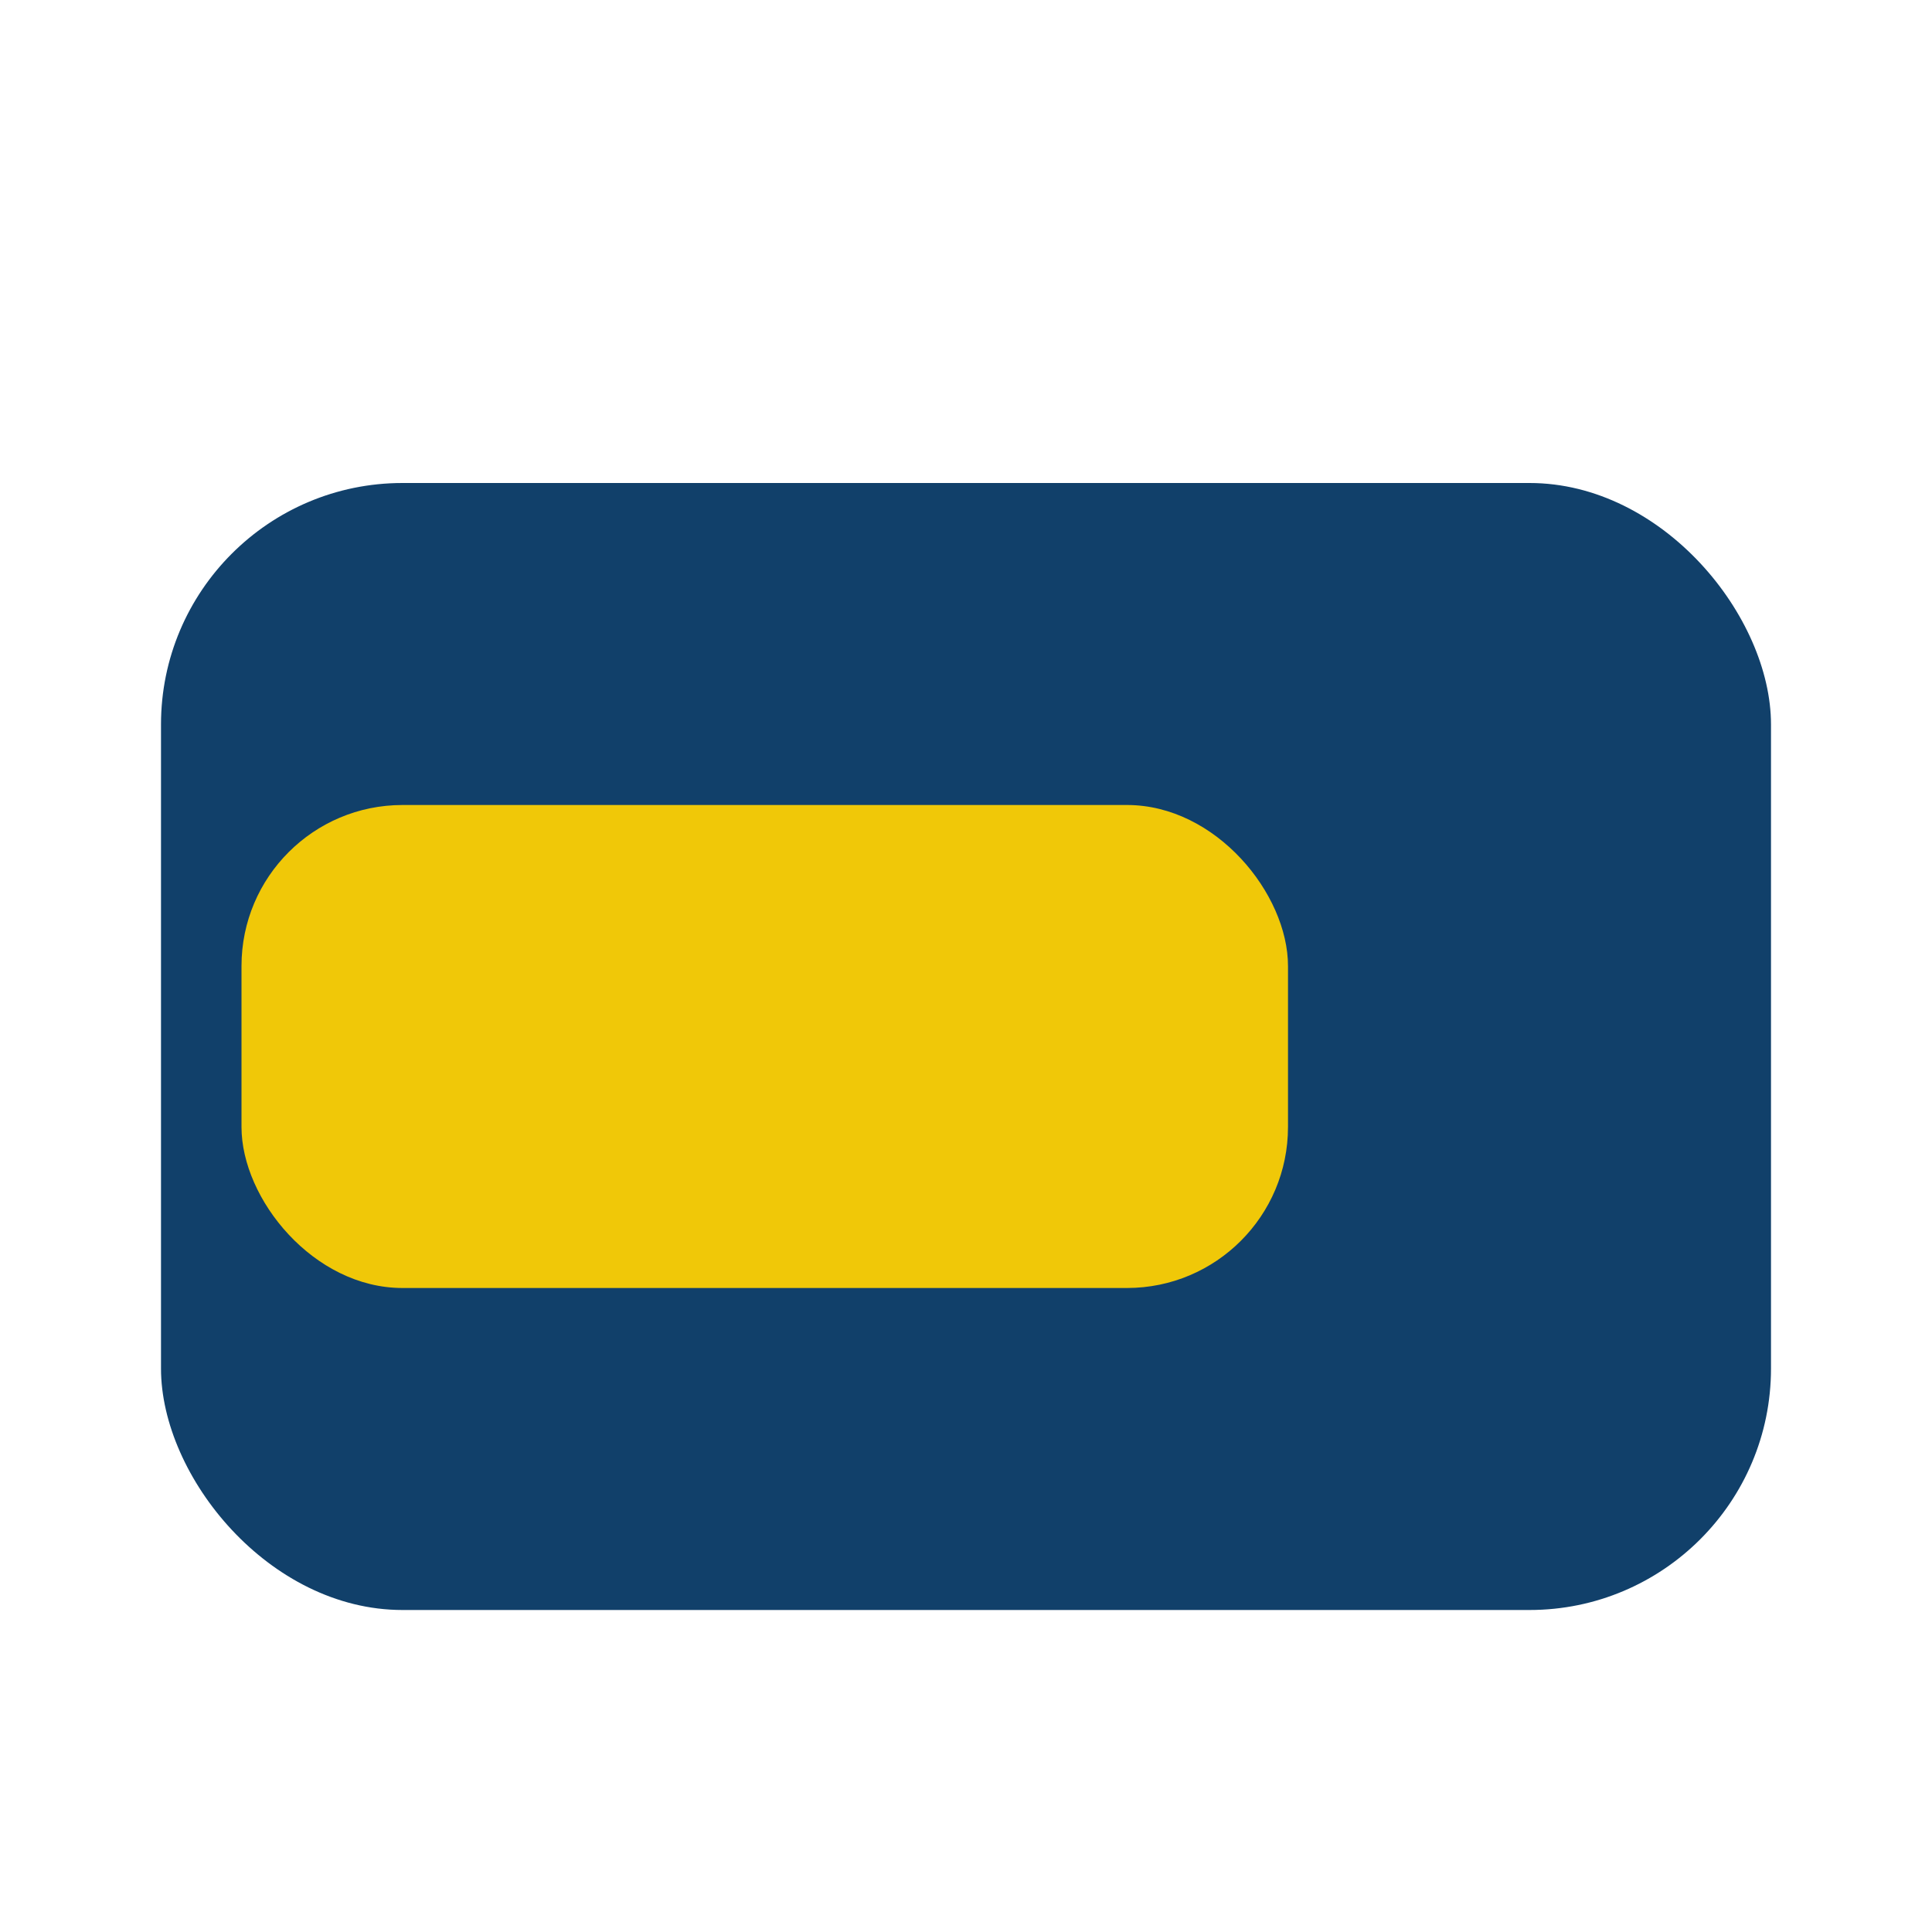
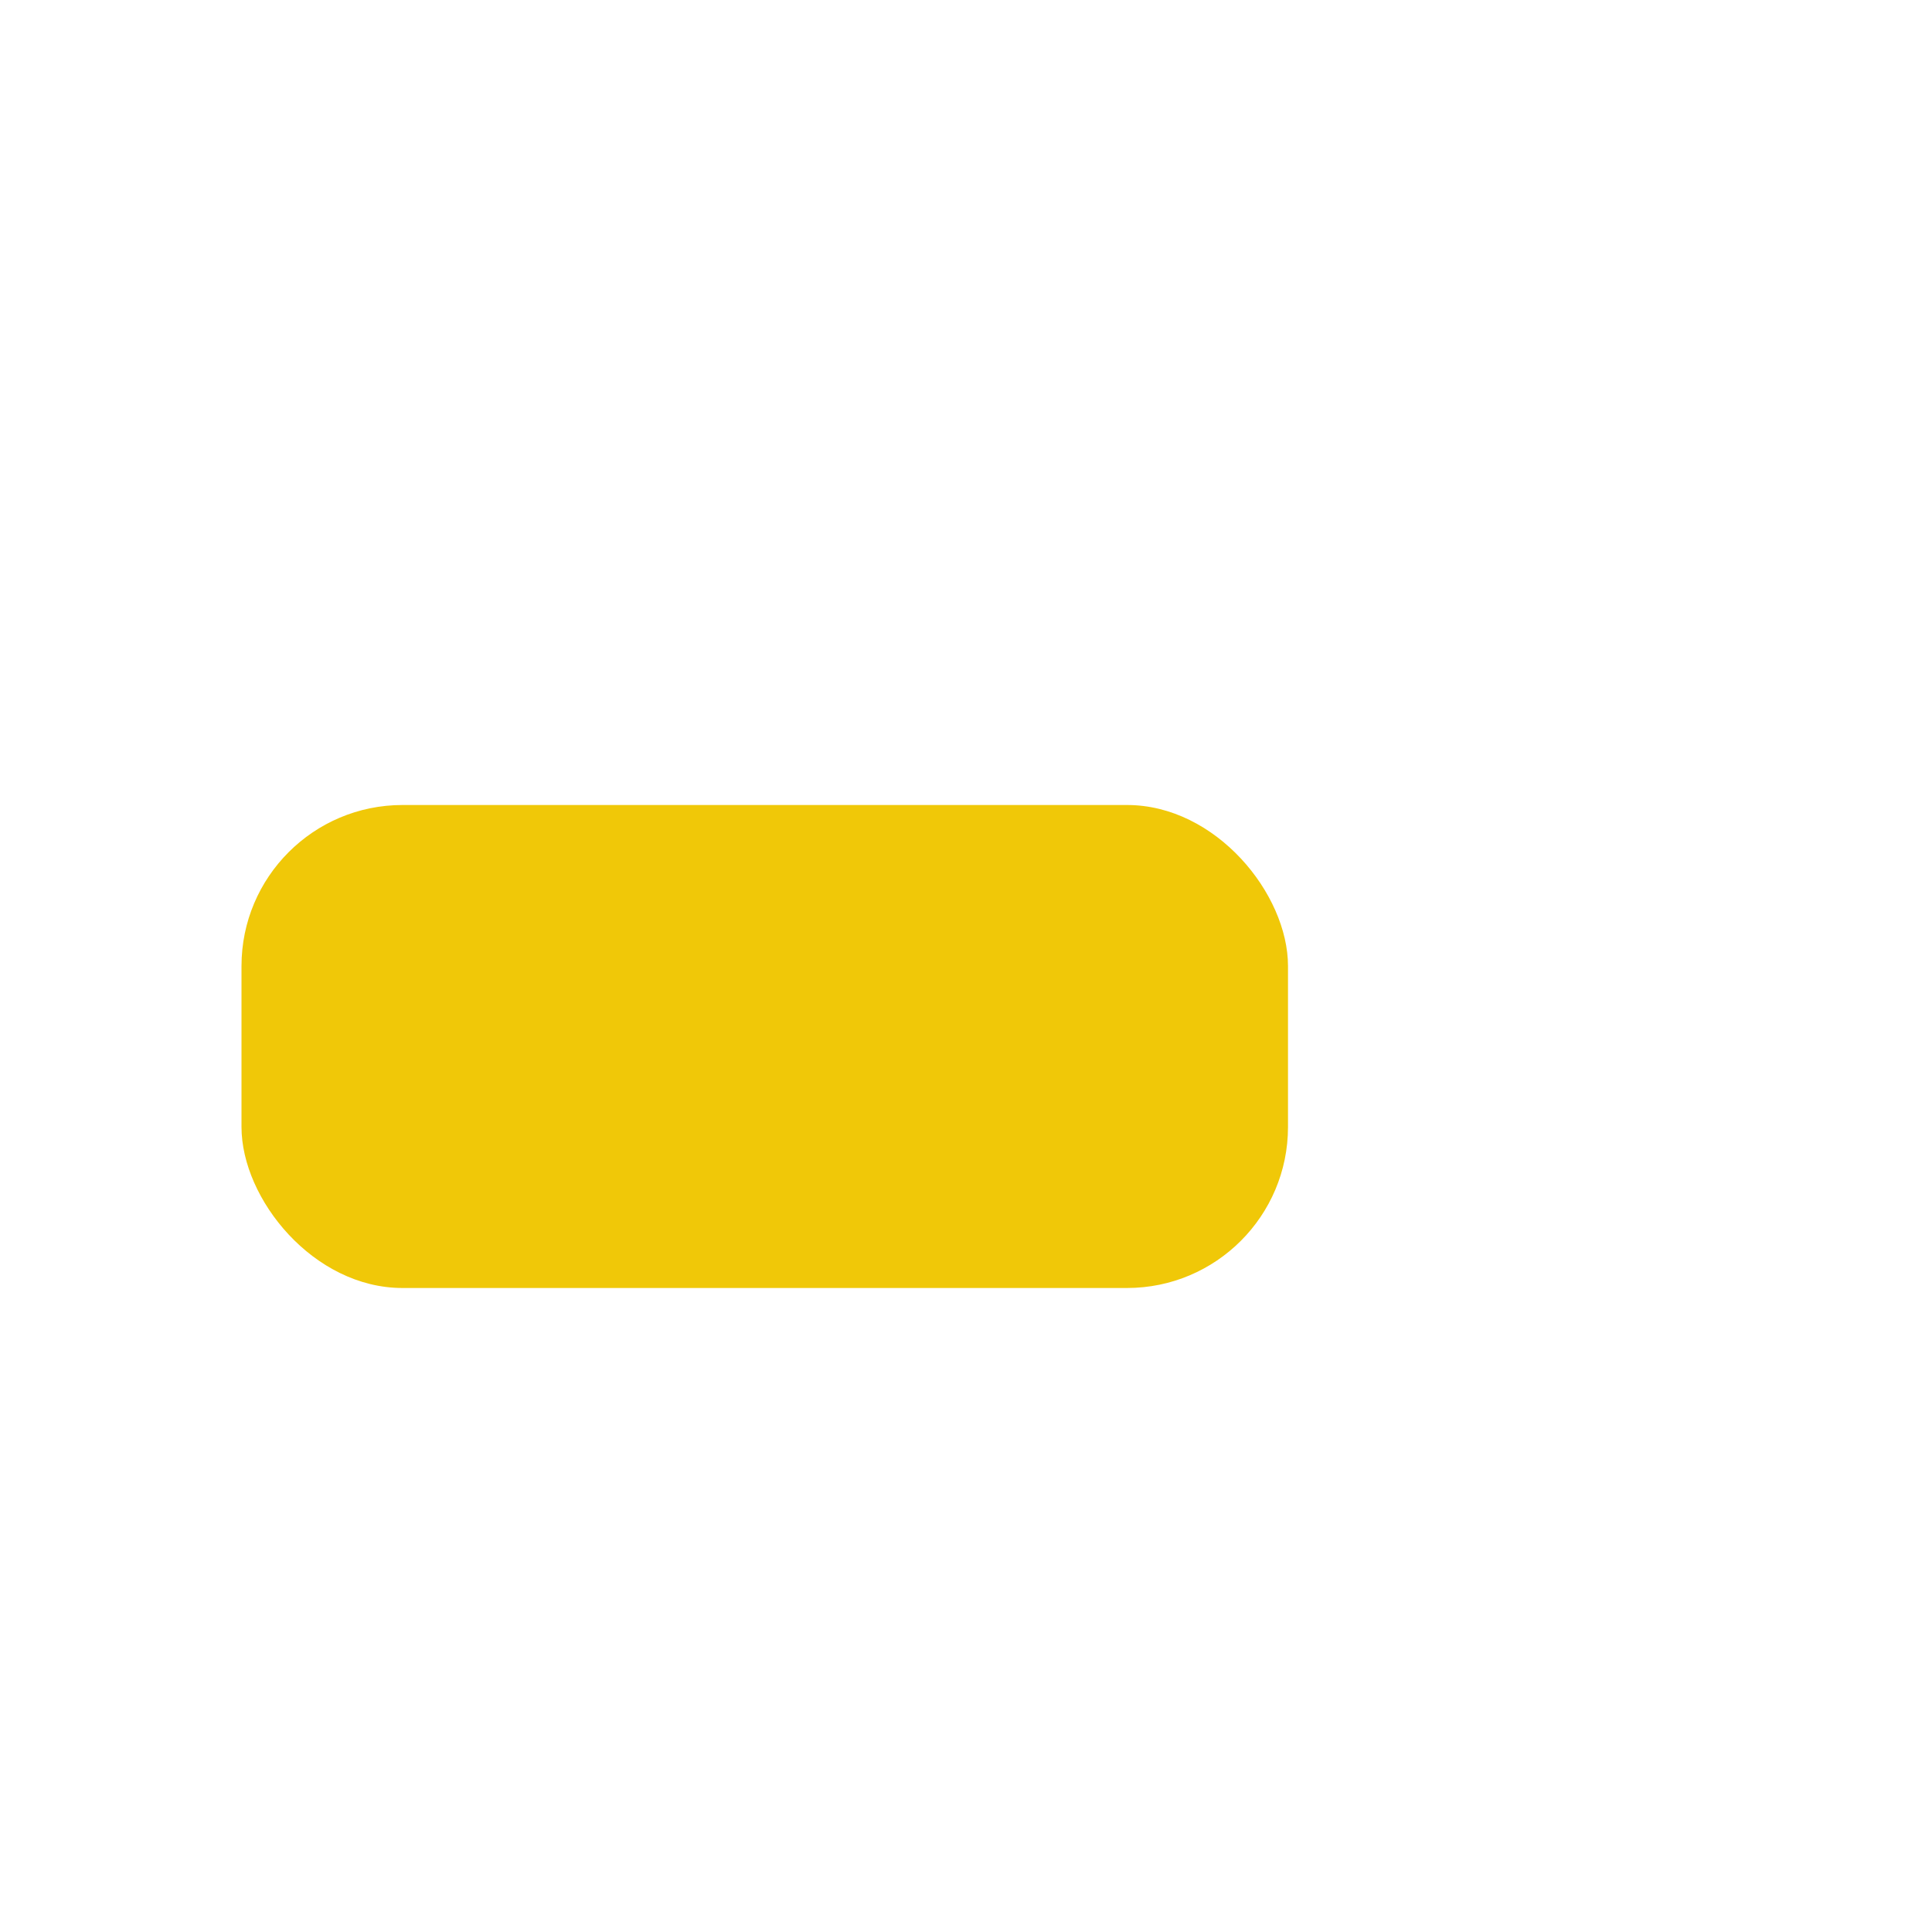
<svg xmlns="http://www.w3.org/2000/svg" width="24" height="24" viewBox="0 0 24 24">
-   <rect x="2" y="6" width="20" height="14" rx="3" fill="#11406A" />
  <rect x="3" y="10" width="13" height="6" rx="2" fill="#F0C808" />
</svg>